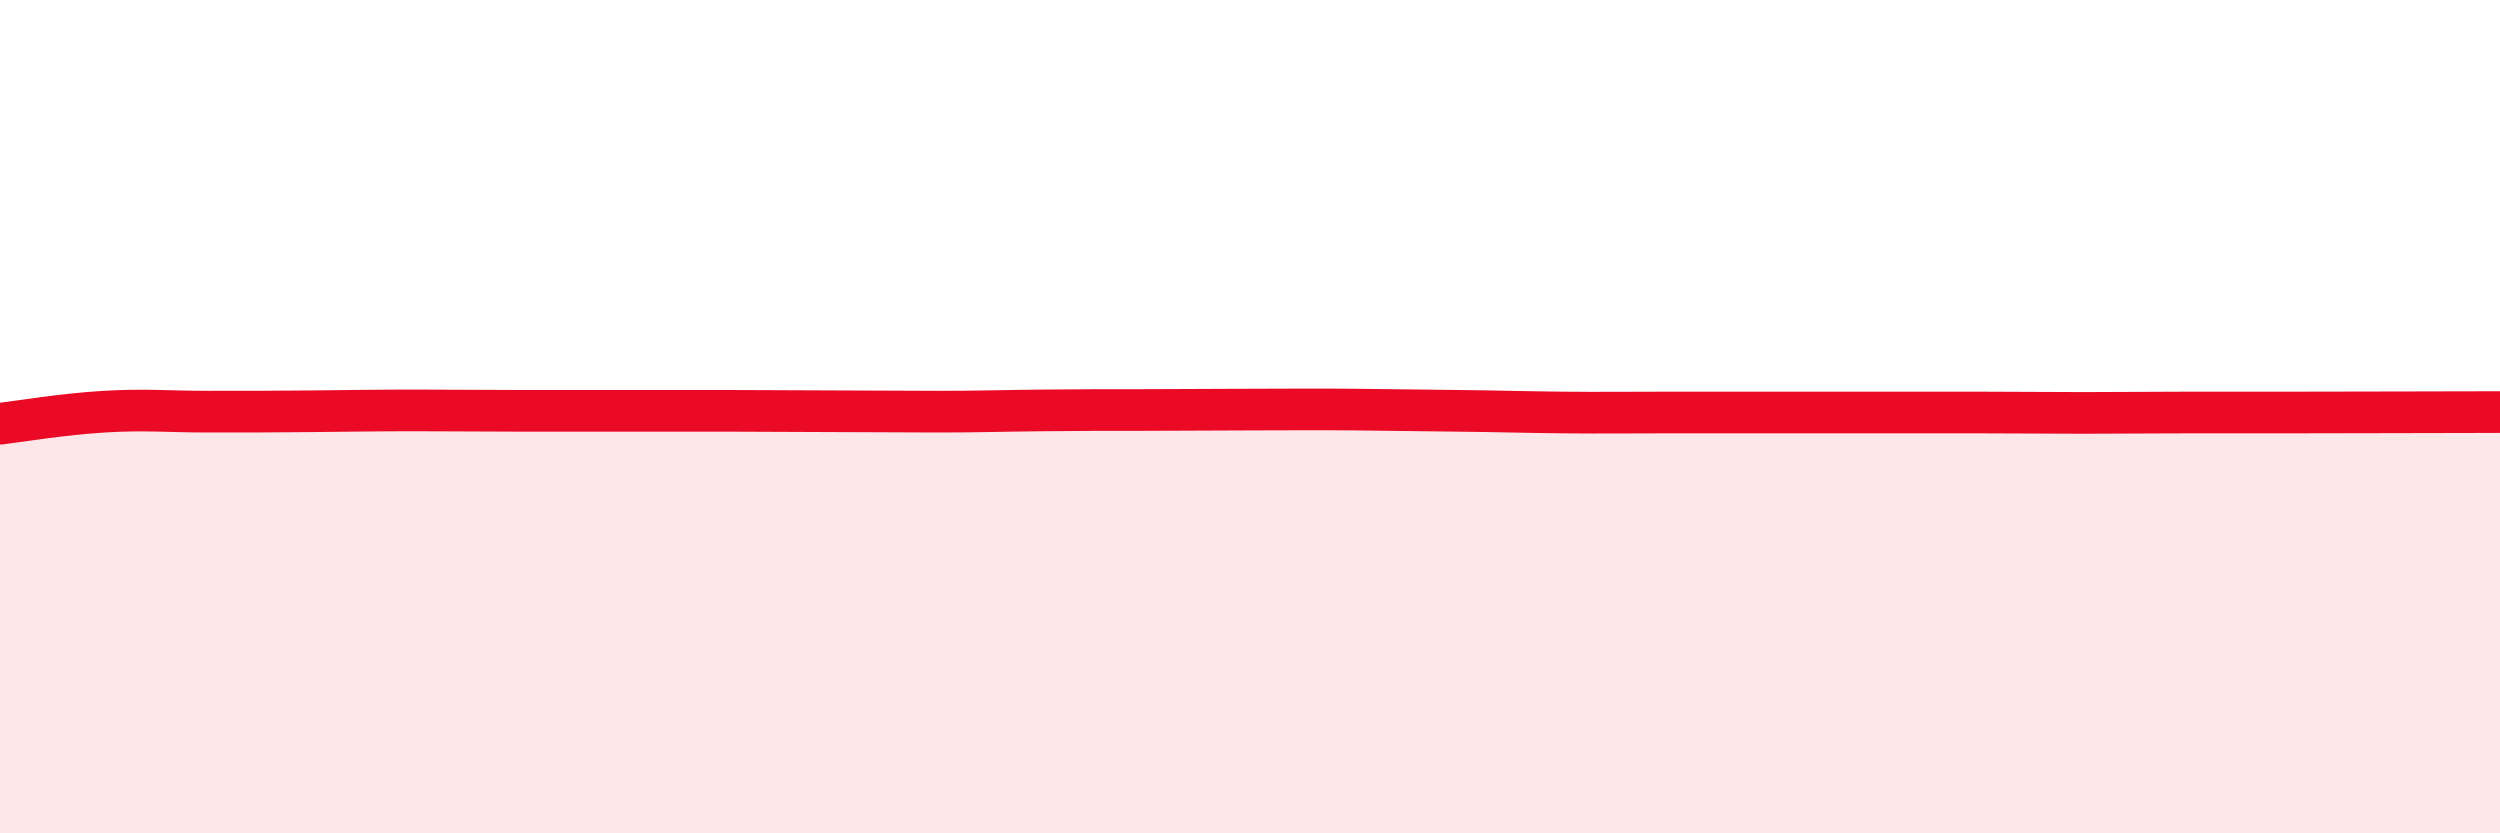
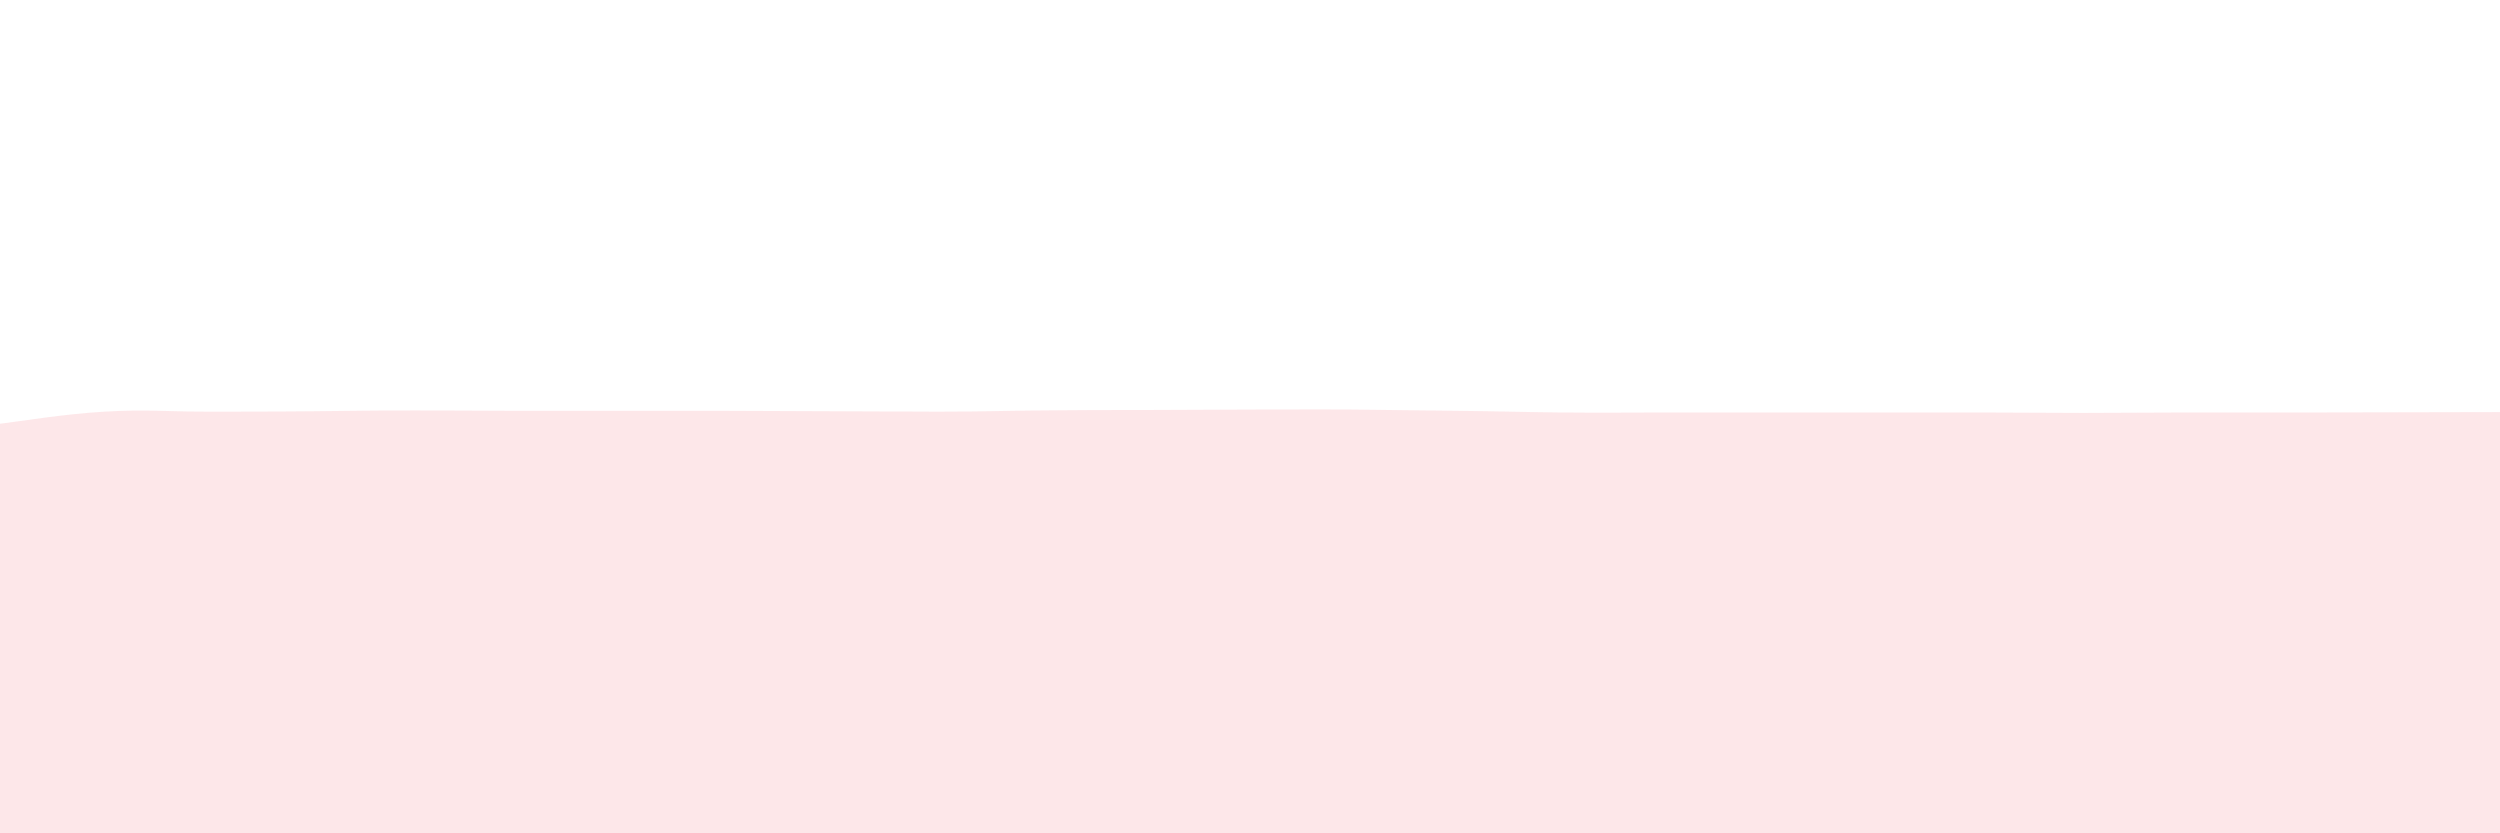
<svg xmlns="http://www.w3.org/2000/svg" width="60" height="20" viewBox="0 0 60 20">
  <path d="M 0,10.17 C 0.5,10.11 1.5,9.94 2.5,9.88 C 3.5,9.82 4,9.88 5,9.88 C 6,9.88 6.5,9.88 7.5,9.87 C 8.5,9.86 9,9.85 10,9.85 C 11,9.85 11.5,9.86 12.5,9.86 C 13.5,9.86 14,9.86 15,9.86 C 16,9.86 16.5,9.86 17.5,9.86 C 18.5,9.86 19,9.87 20,9.87 C 21,9.87 21.5,9.88 22.5,9.88 C 23.5,9.88 24,9.86 25,9.85 C 26,9.84 26.5,9.84 27.5,9.84 C 28.5,9.84 29,9.83 30,9.83 C 31,9.83 31.5,9.82 32.5,9.83 C 33.5,9.84 34,9.85 35,9.86 C 36,9.87 36.5,9.89 37.5,9.9 C 38.5,9.91 39,9.9 40,9.9 C 41,9.9 41.5,9.9 42.5,9.9 C 43.5,9.9 44,9.9 45,9.9 C 46,9.9 46.5,9.9 47.5,9.9 C 48.5,9.9 49,9.91 50,9.91 C 51,9.91 51.5,9.9 52.5,9.9 C 53.5,9.9 53.5,9.9 55,9.9 C 56.5,9.9 59,9.89 60,9.89L60 20L0 20Z" fill="#EB0A25" opacity="0.1" stroke-linecap="round" stroke-linejoin="round" />
-   <path d="M 0,10.17 C 0.5,10.11 1.5,9.94 2.5,9.88 C 3.5,9.82 4,9.88 5,9.88 C 6,9.88 6.5,9.88 7.5,9.87 C 8.5,9.86 9,9.85 10,9.85 C 11,9.85 11.5,9.86 12.5,9.86 C 13.5,9.86 14,9.86 15,9.86 C 16,9.86 16.5,9.86 17.5,9.86 C 18.5,9.86 19,9.87 20,9.87 C 21,9.87 21.5,9.88 22.5,9.88 C 23.5,9.88 24,9.86 25,9.85 C 26,9.84 26.5,9.84 27.5,9.84 C 28.5,9.84 29,9.83 30,9.83 C 31,9.83 31.5,9.82 32.5,9.83 C 33.5,9.84 34,9.85 35,9.86 C 36,9.87 36.5,9.89 37.5,9.9 C 38.5,9.91 39,9.9 40,9.9 C 41,9.9 41.5,9.9 42.5,9.9 C 43.5,9.9 44,9.9 45,9.9 C 46,9.9 46.5,9.9 47.5,9.9 C 48.5,9.9 49,9.91 50,9.91 C 51,9.91 51.5,9.9 52.5,9.9 C 53.5,9.9 53.5,9.9 55,9.9 C 56.5,9.9 59,9.89 60,9.89" stroke="#EB0A25" stroke-width="1" fill="none" stroke-linecap="round" stroke-linejoin="round" />
</svg>